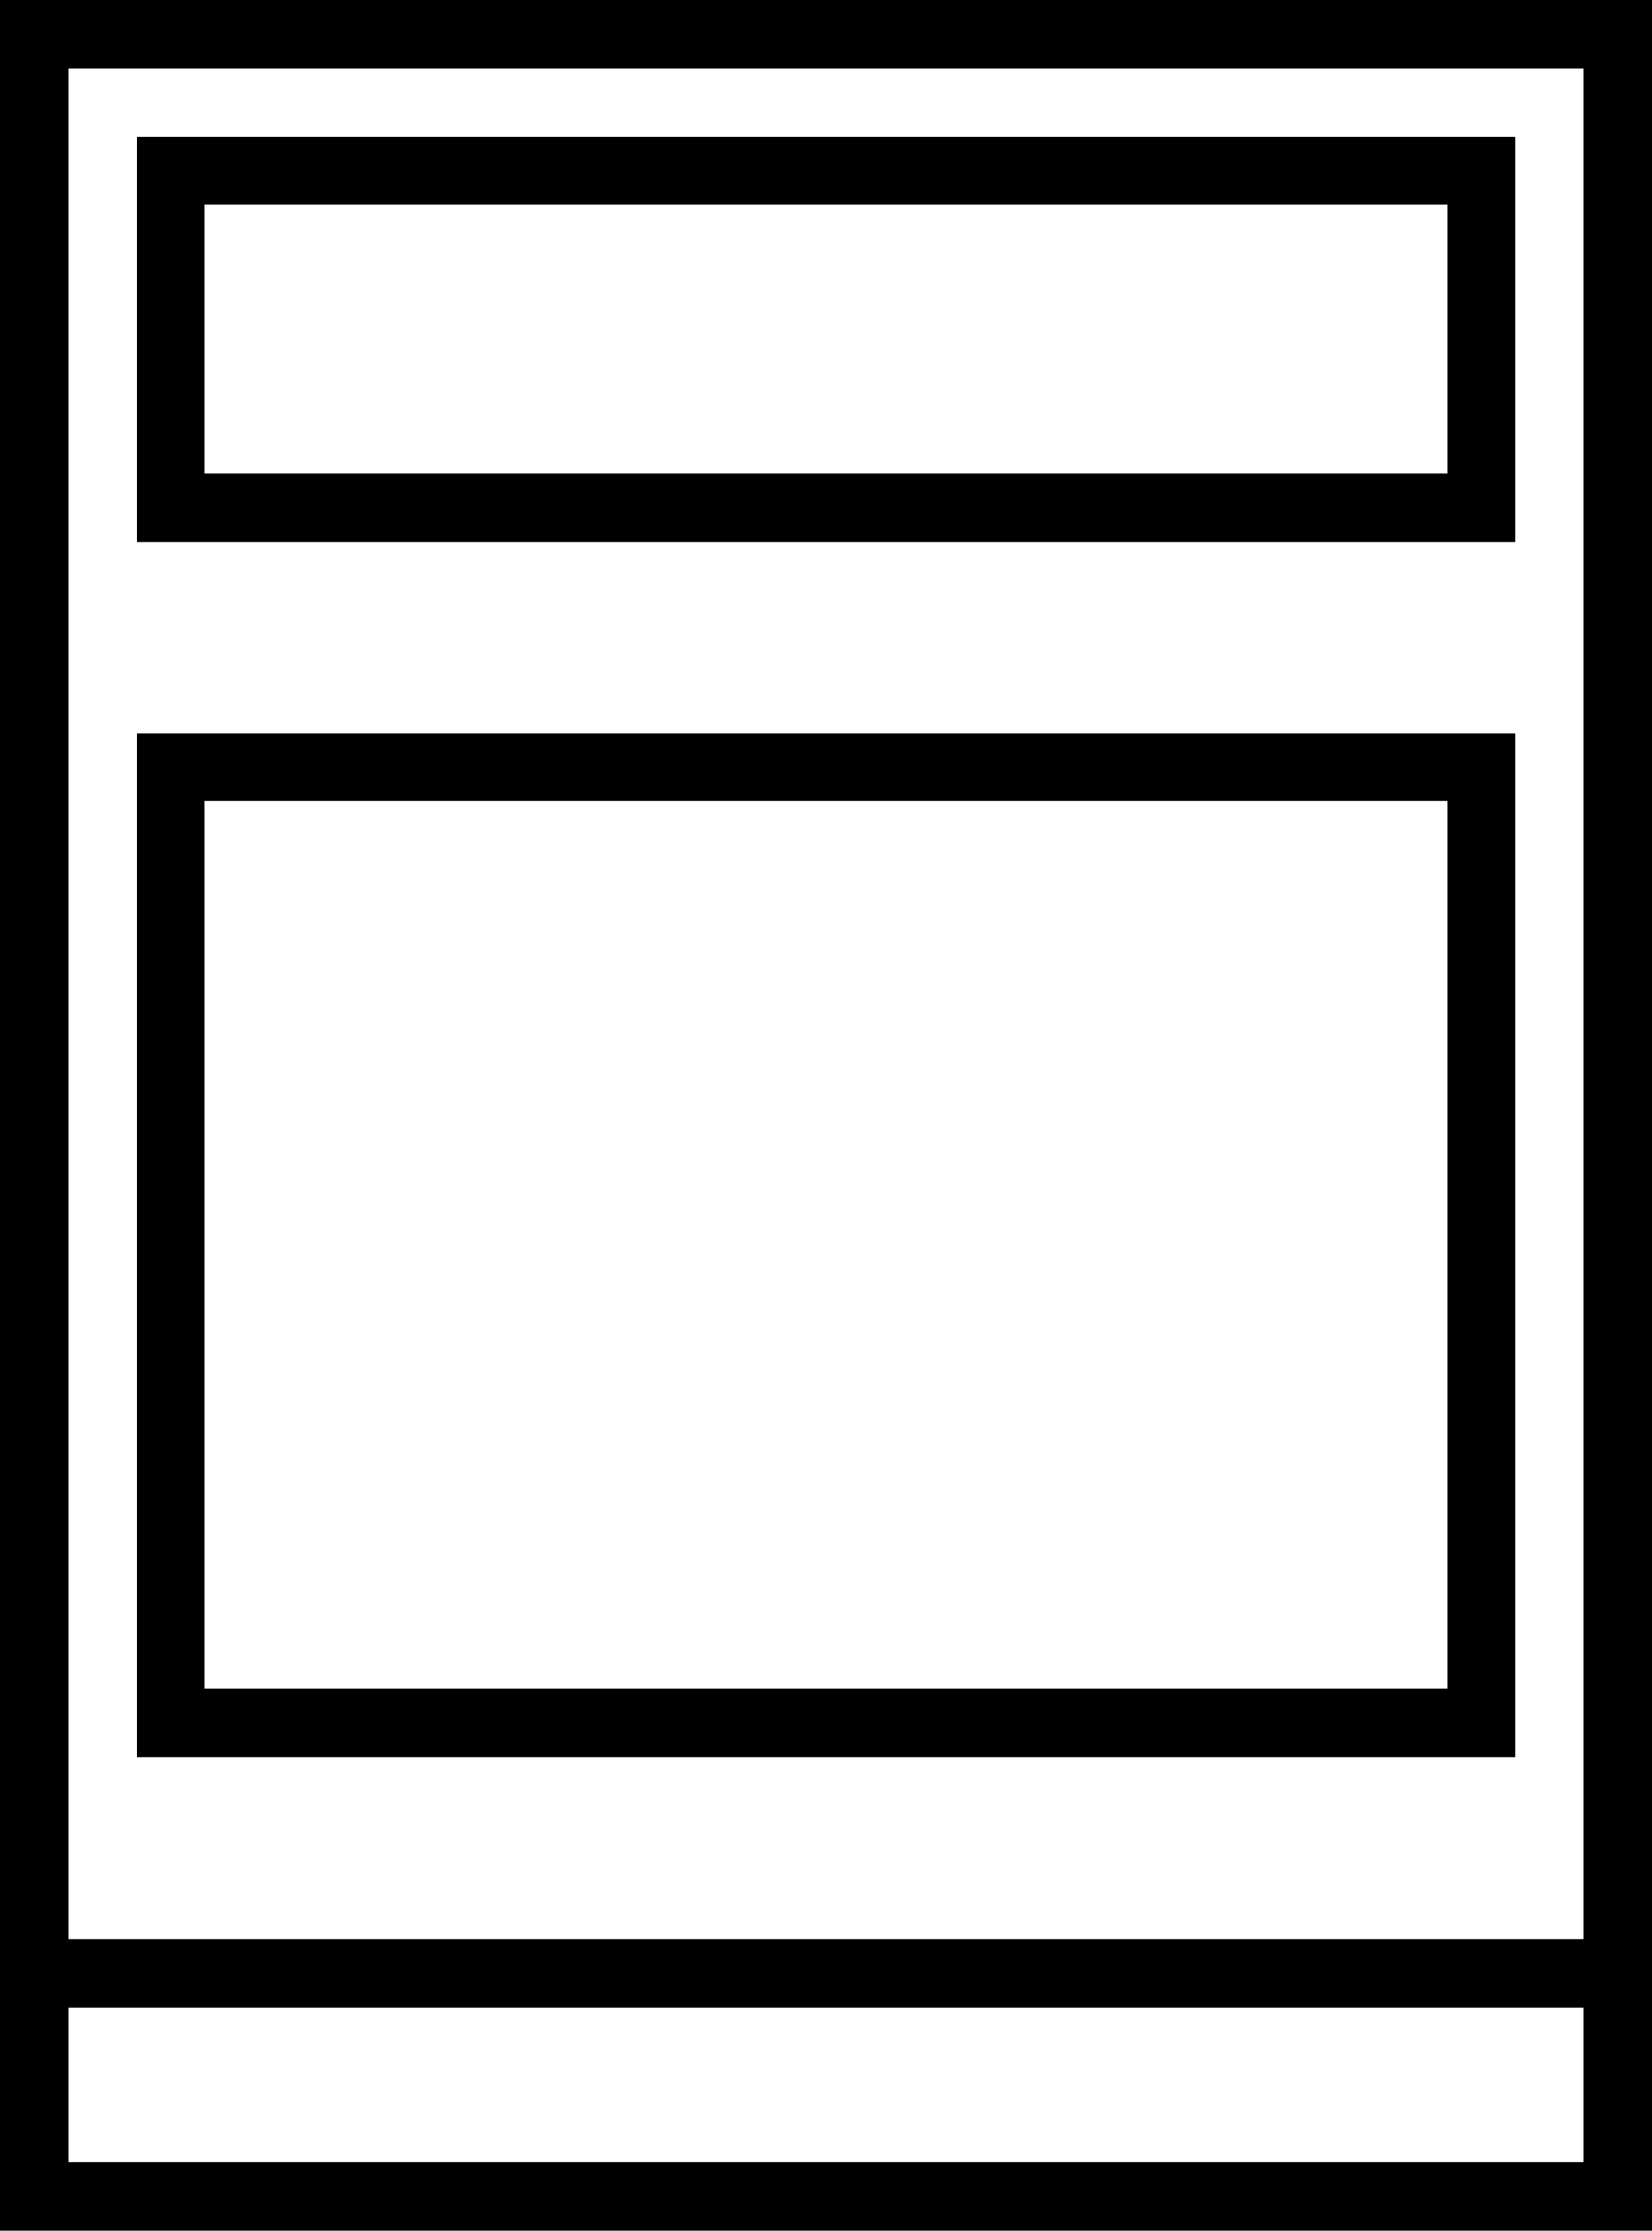
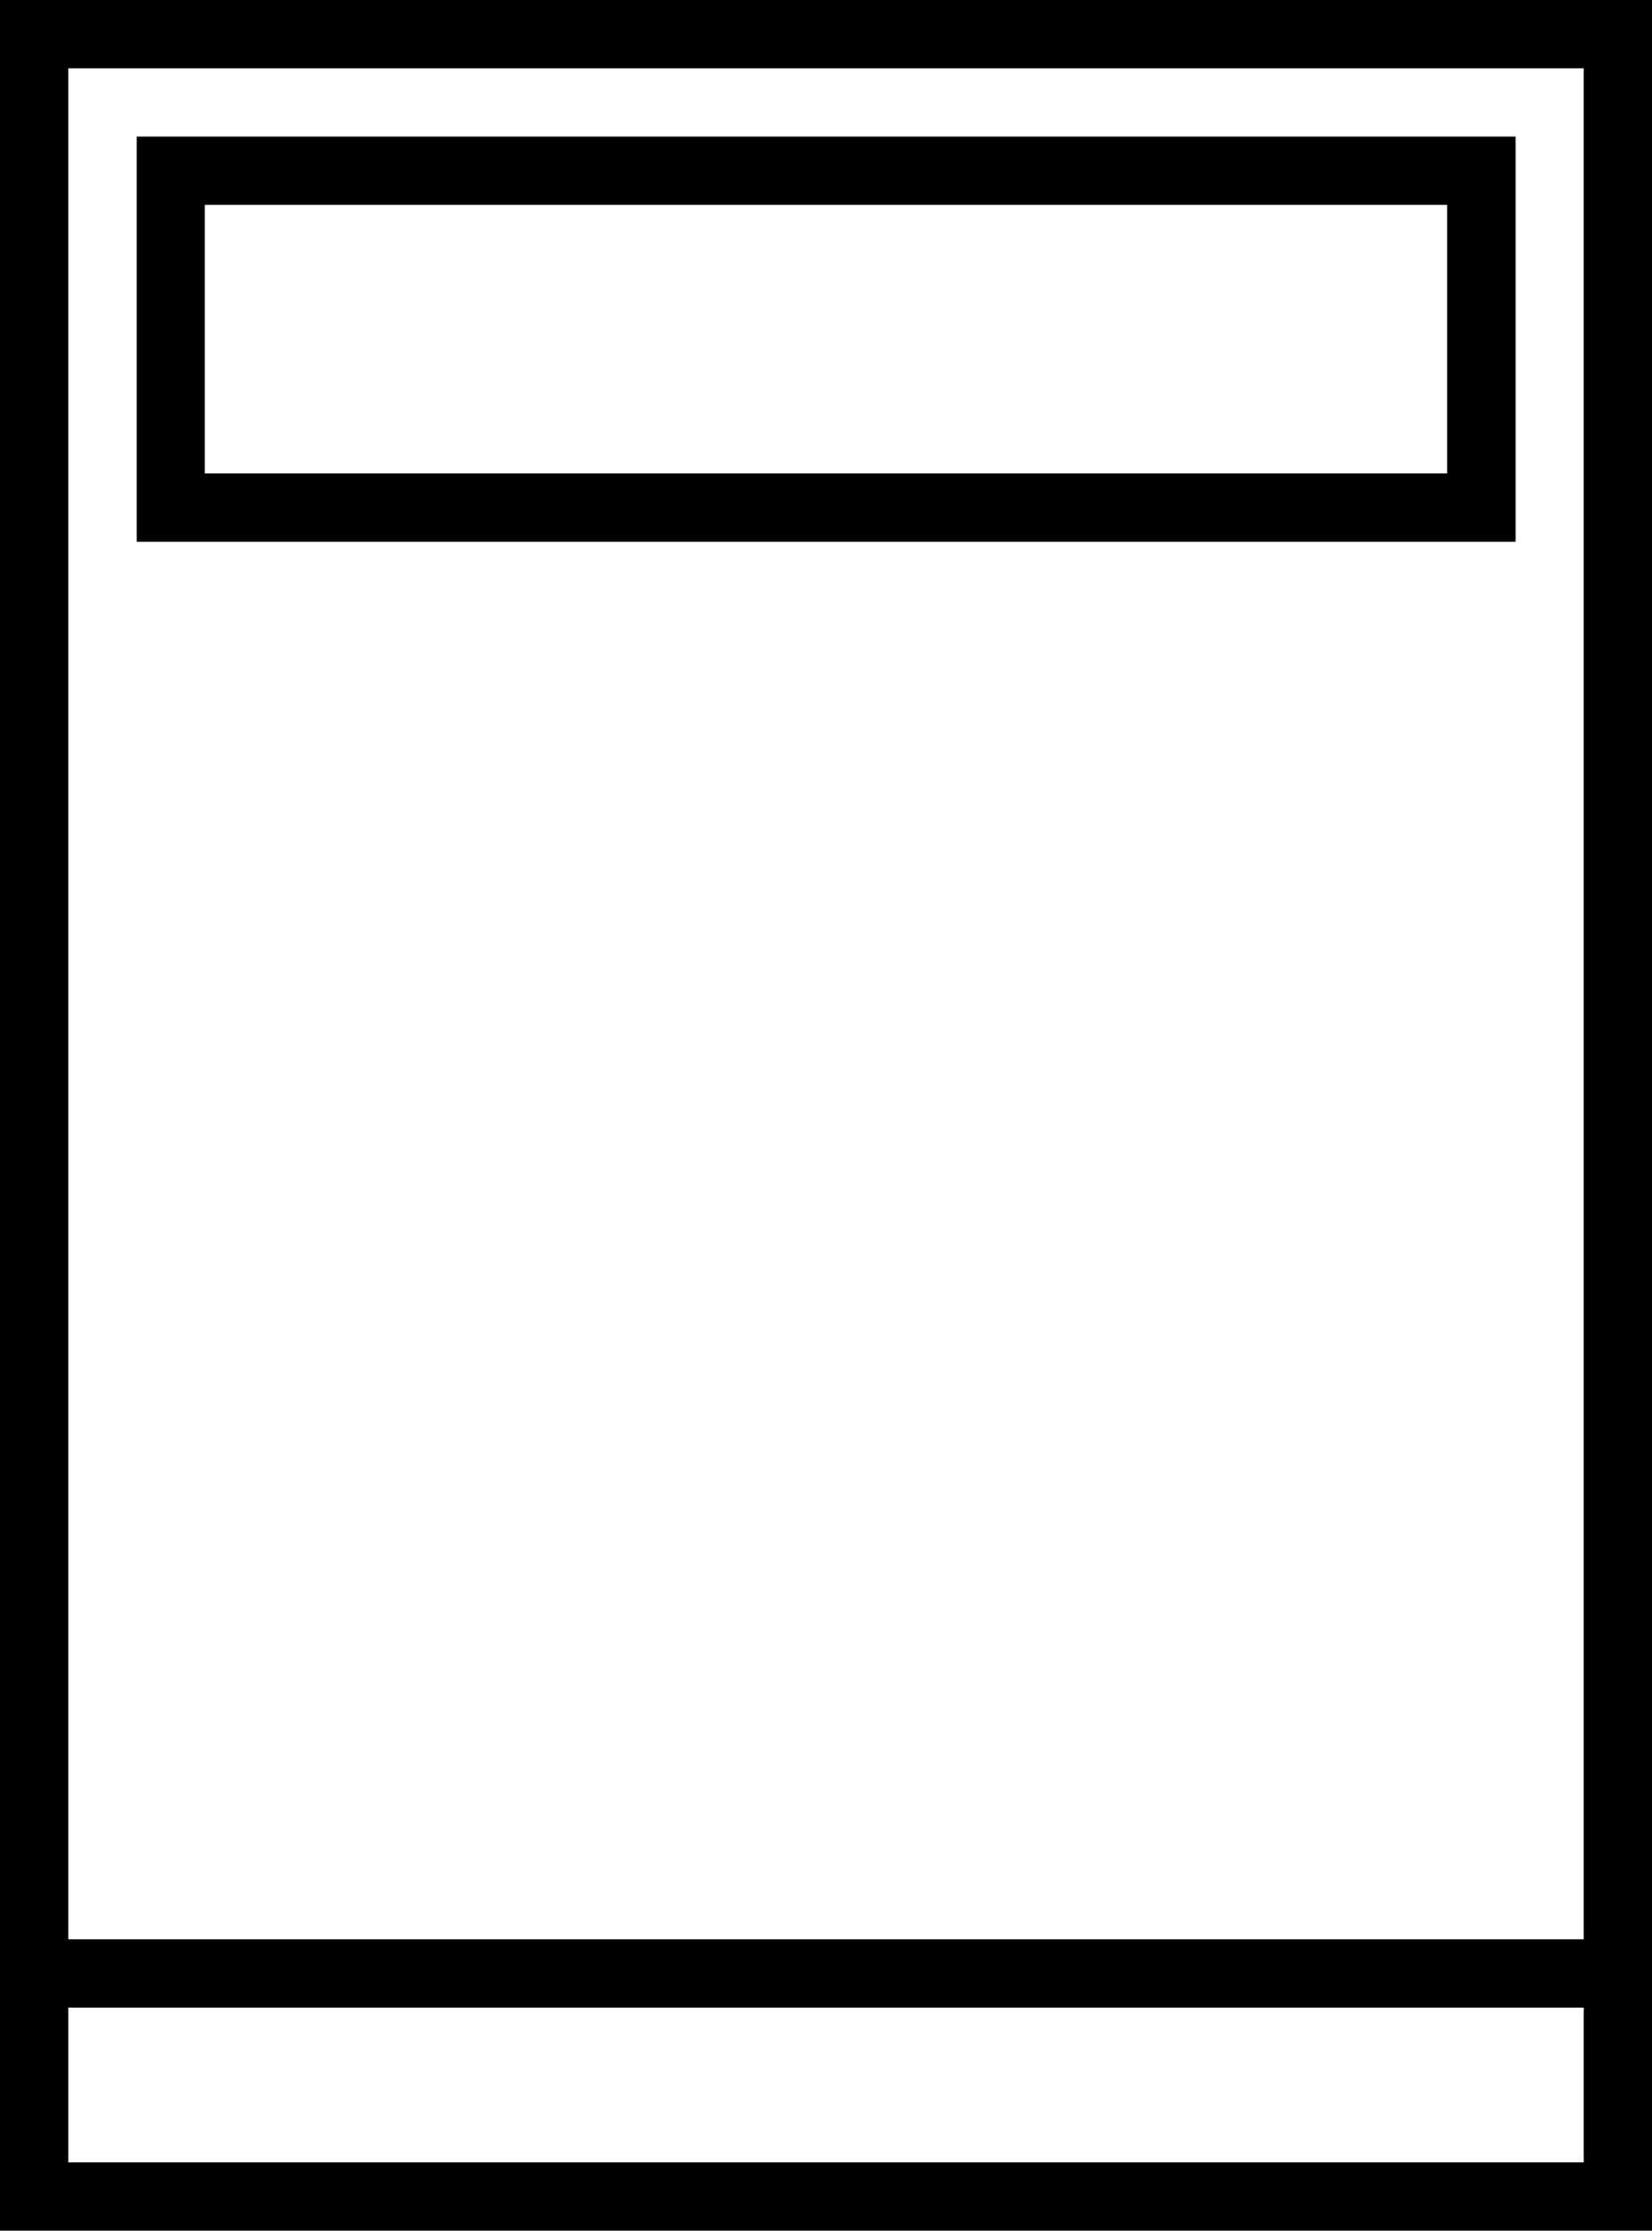
<svg xmlns="http://www.w3.org/2000/svg" width="18.941" height="25.567" viewBox="0 0 18.941 25.567">
  <path data-name="Path 30" d="M0 0v25.567h18.941V0zm18.158 24.784H.783V23.01h17.375zm0-2.557H.783V.783h17.375z" />
  <path data-name="Path 31" d="M1.567 1.565v4.644h15.81V1.565zm15.027 3.861H2.348V2.348h14.244v3.078z" />
-   <path data-name="Path 32" d="M1.567 8.401v11.74h15.81V8.401zm15.027 10.957H2.348V9.184h14.244v10.175z" />
</svg>